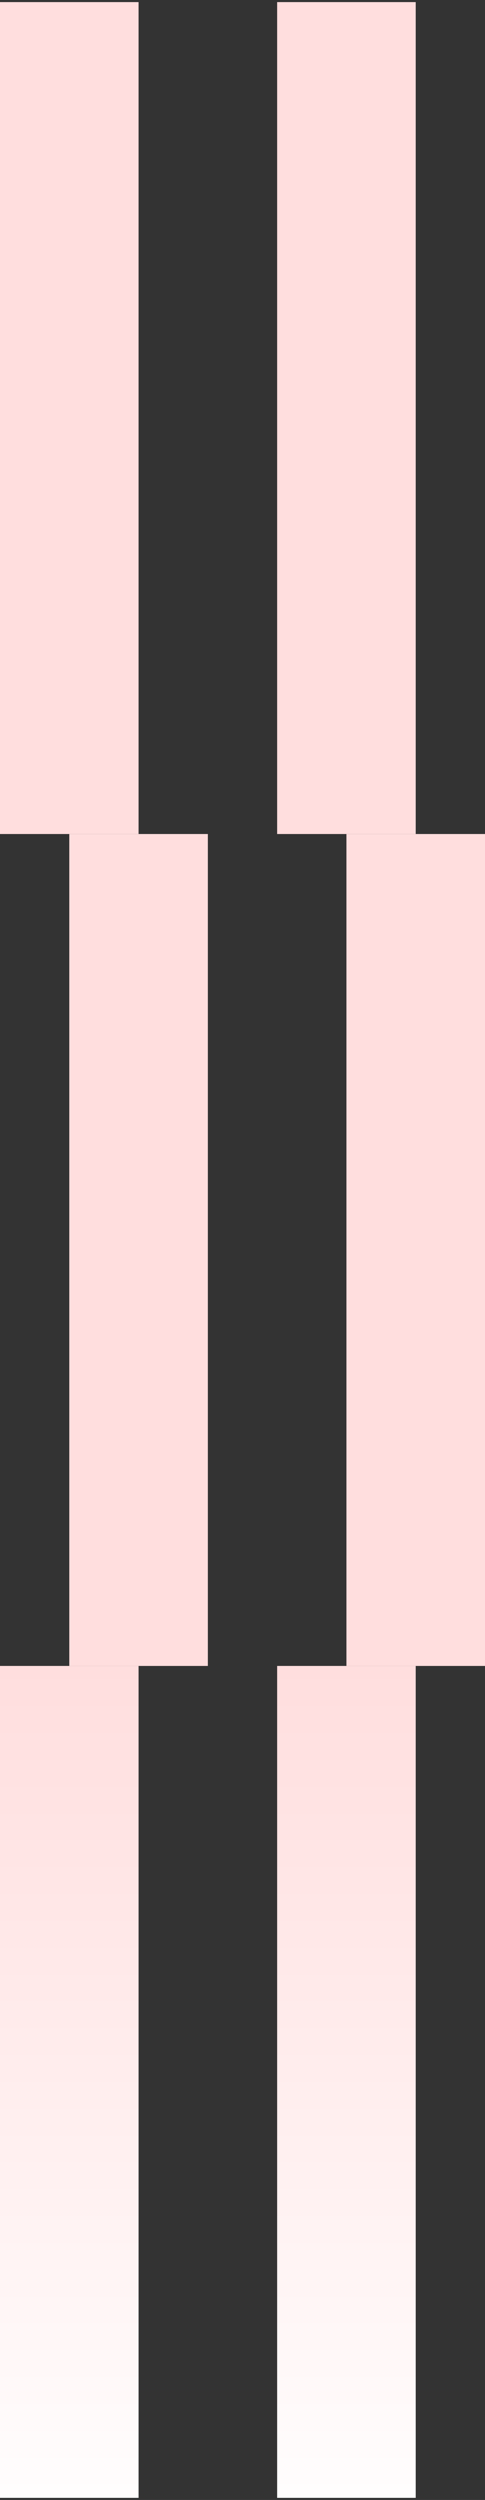
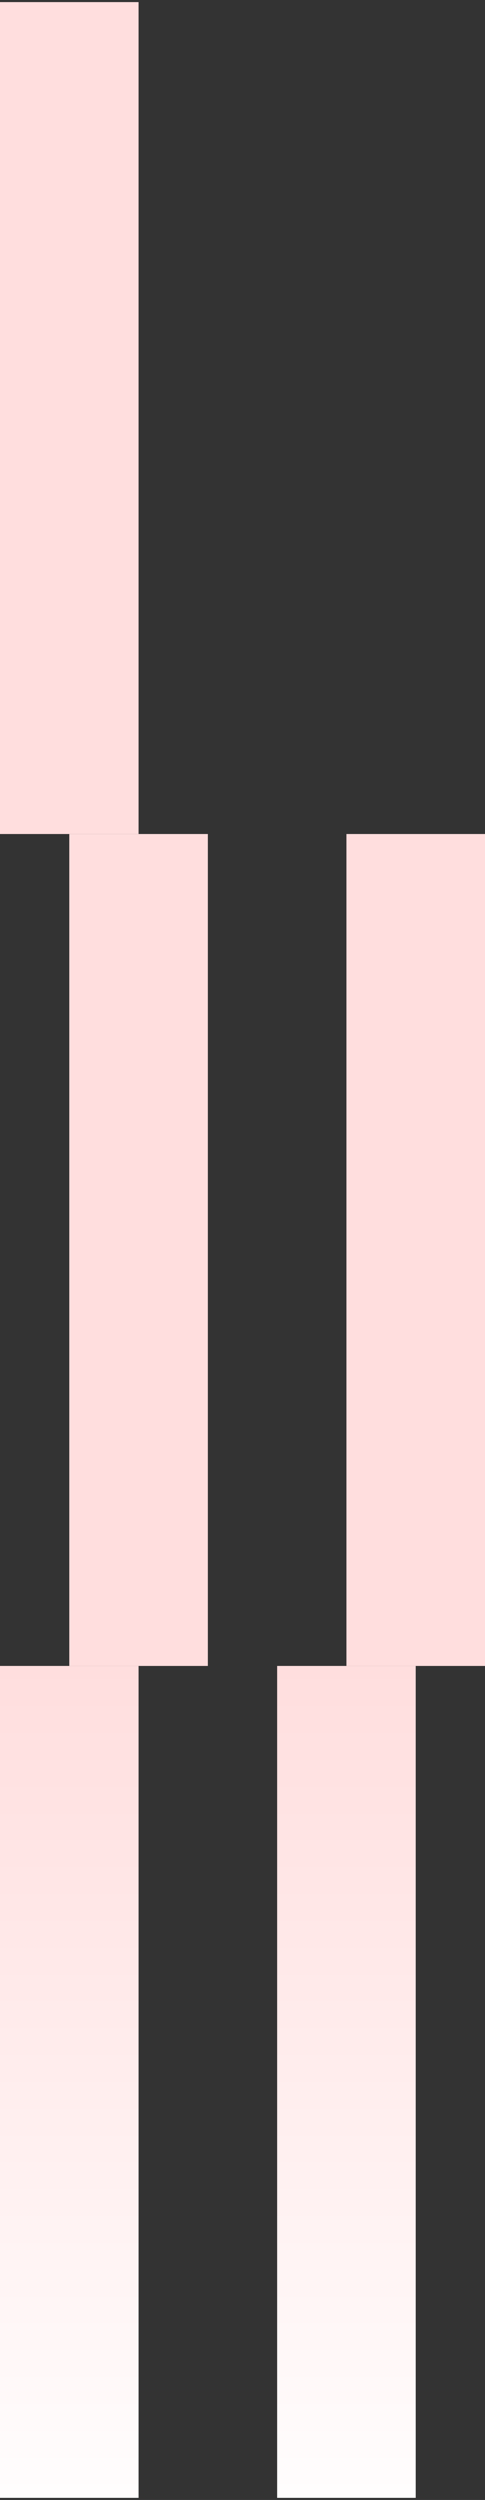
<svg xmlns="http://www.w3.org/2000/svg" width="132" height="680" viewBox="0 0 132 680" fill="none">
  <rect x="0" y="0" width="132" height="680" fill="#333333" stroke="none" />
-   <path d="M75.429 0.571H113.143V226.857H75.429V0.571Z" fill="url(#paint0_linear_5254_27140)" />
  <path d="M94.286 226.857H132V453.143H94.286V226.857Z" fill="url(#paint1_linear_5254_27140)" />
  <path d="M75.429 453.143H113.143V679.428H75.429V453.143Z" fill="url(#paint2_linear_5254_27140)" />
-   <path d="M0 0.571H37.714V226.857H0V0.571Z" fill="url(#paint3_linear_5254_27140)" />
+   <path d="M0 0.571H37.714V226.857H0V0.571" fill="url(#paint3_linear_5254_27140)" />
  <path d="M18.857 226.857H56.571V453.143H18.857V226.857Z" fill="url(#paint4_linear_5254_27140)" />
  <path d="M0 453.143H37.714V679.428H0V453.143Z" fill="url(#paint5_linear_5254_27140)" />
  <defs>
    <linearGradient id="paint0_linear_5254_27140" x1="18.857" y1="453.143" x2="18.857" y2="679.428" gradientUnits="userSpaceOnUse">
      <stop stop-color="#FFDEDE" />
      <stop offset="1" stop-color="#FFFDFD" />
    </linearGradient>
    <linearGradient id="paint1_linear_5254_27140" x1="18.857" y1="453.143" x2="18.857" y2="679.428" gradientUnits="userSpaceOnUse">
      <stop stop-color="#FFDEDE" />
      <stop offset="1" stop-color="#FFFDFD" />
    </linearGradient>
    <linearGradient id="paint2_linear_5254_27140" x1="18.857" y1="453.143" x2="18.857" y2="679.428" gradientUnits="userSpaceOnUse">
      <stop stop-color="#FFDEDE" />
      <stop offset="1" stop-color="#FFFDFD" />
    </linearGradient>
    <linearGradient id="paint3_linear_5254_27140" x1="18.857" y1="453.143" x2="18.857" y2="679.428" gradientUnits="userSpaceOnUse">
      <stop stop-color="#FFDEDE" />
      <stop offset="1" stop-color="#FFFDFD" />
    </linearGradient>
    <linearGradient id="paint4_linear_5254_27140" x1="18.857" y1="453.143" x2="18.857" y2="679.428" gradientUnits="userSpaceOnUse">
      <stop stop-color="#FFDEDE" />
      <stop offset="1" stop-color="#FFFDFD" />
    </linearGradient>
    <linearGradient id="paint5_linear_5254_27140" x1="18.857" y1="453.143" x2="18.857" y2="679.428" gradientUnits="userSpaceOnUse">
      <stop stop-color="#FFDEDE" />
      <stop offset="1" stop-color="#FFFDFD" />
    </linearGradient>
  </defs>
</svg>